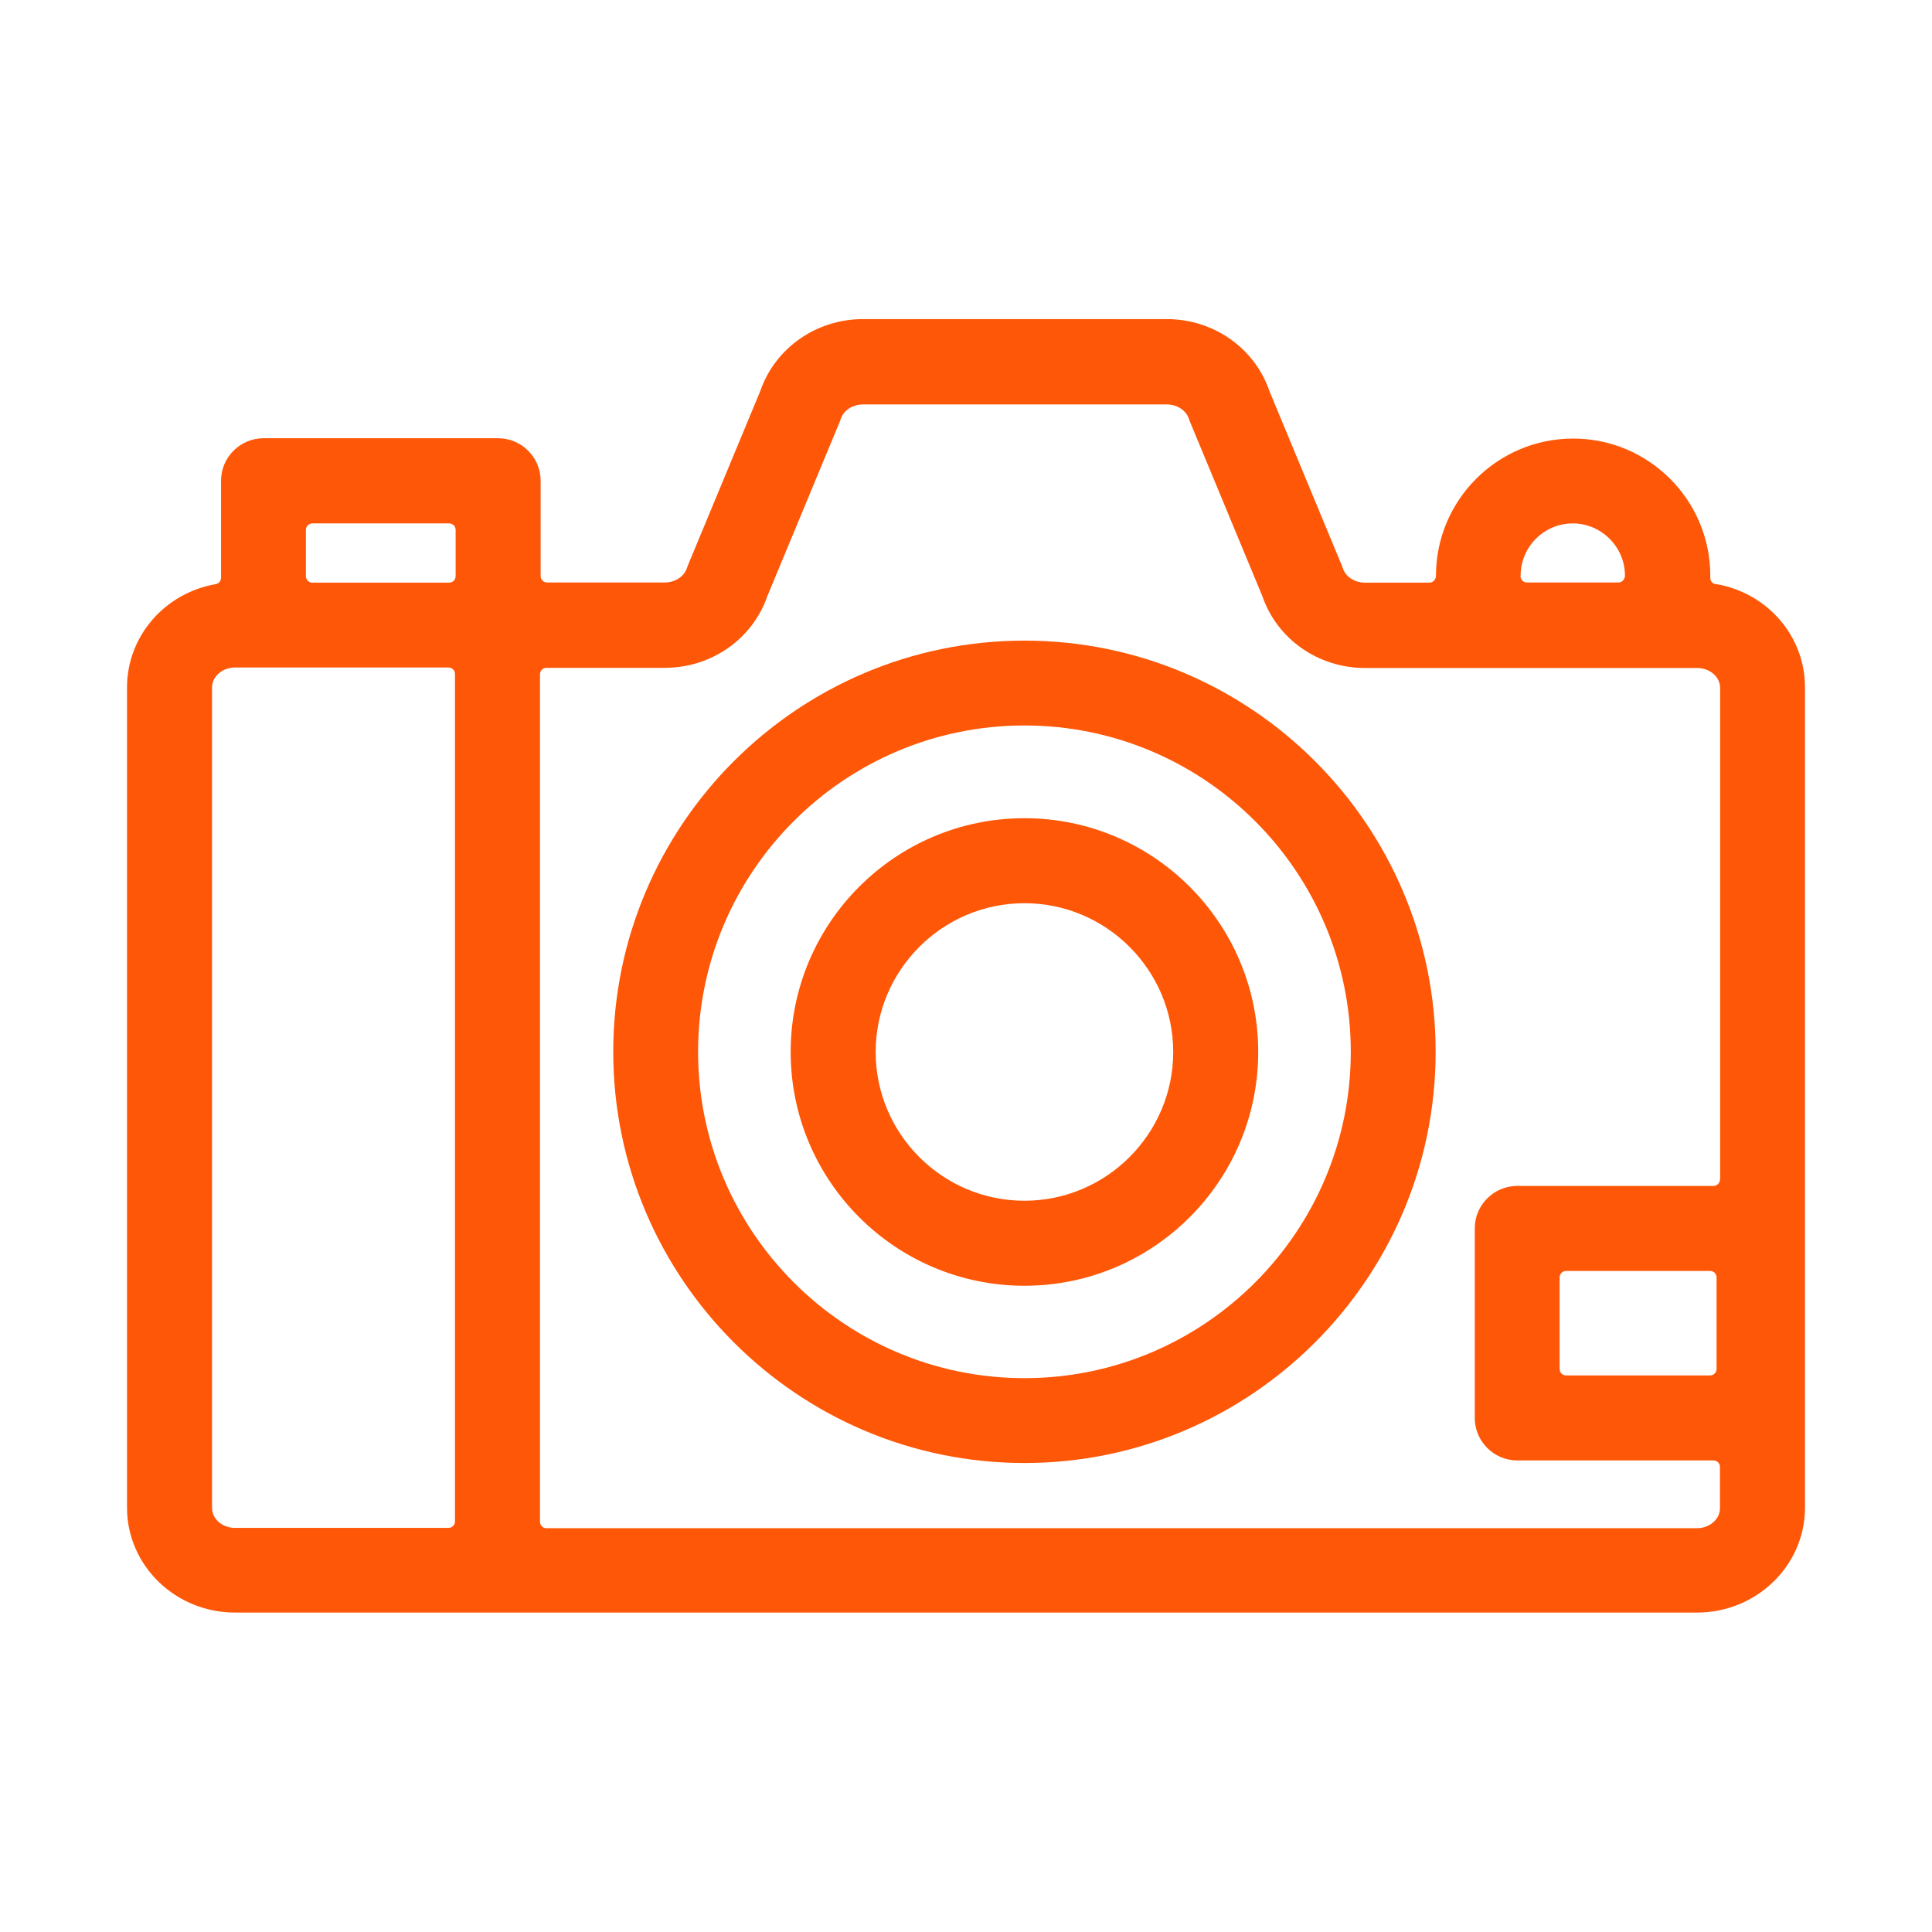
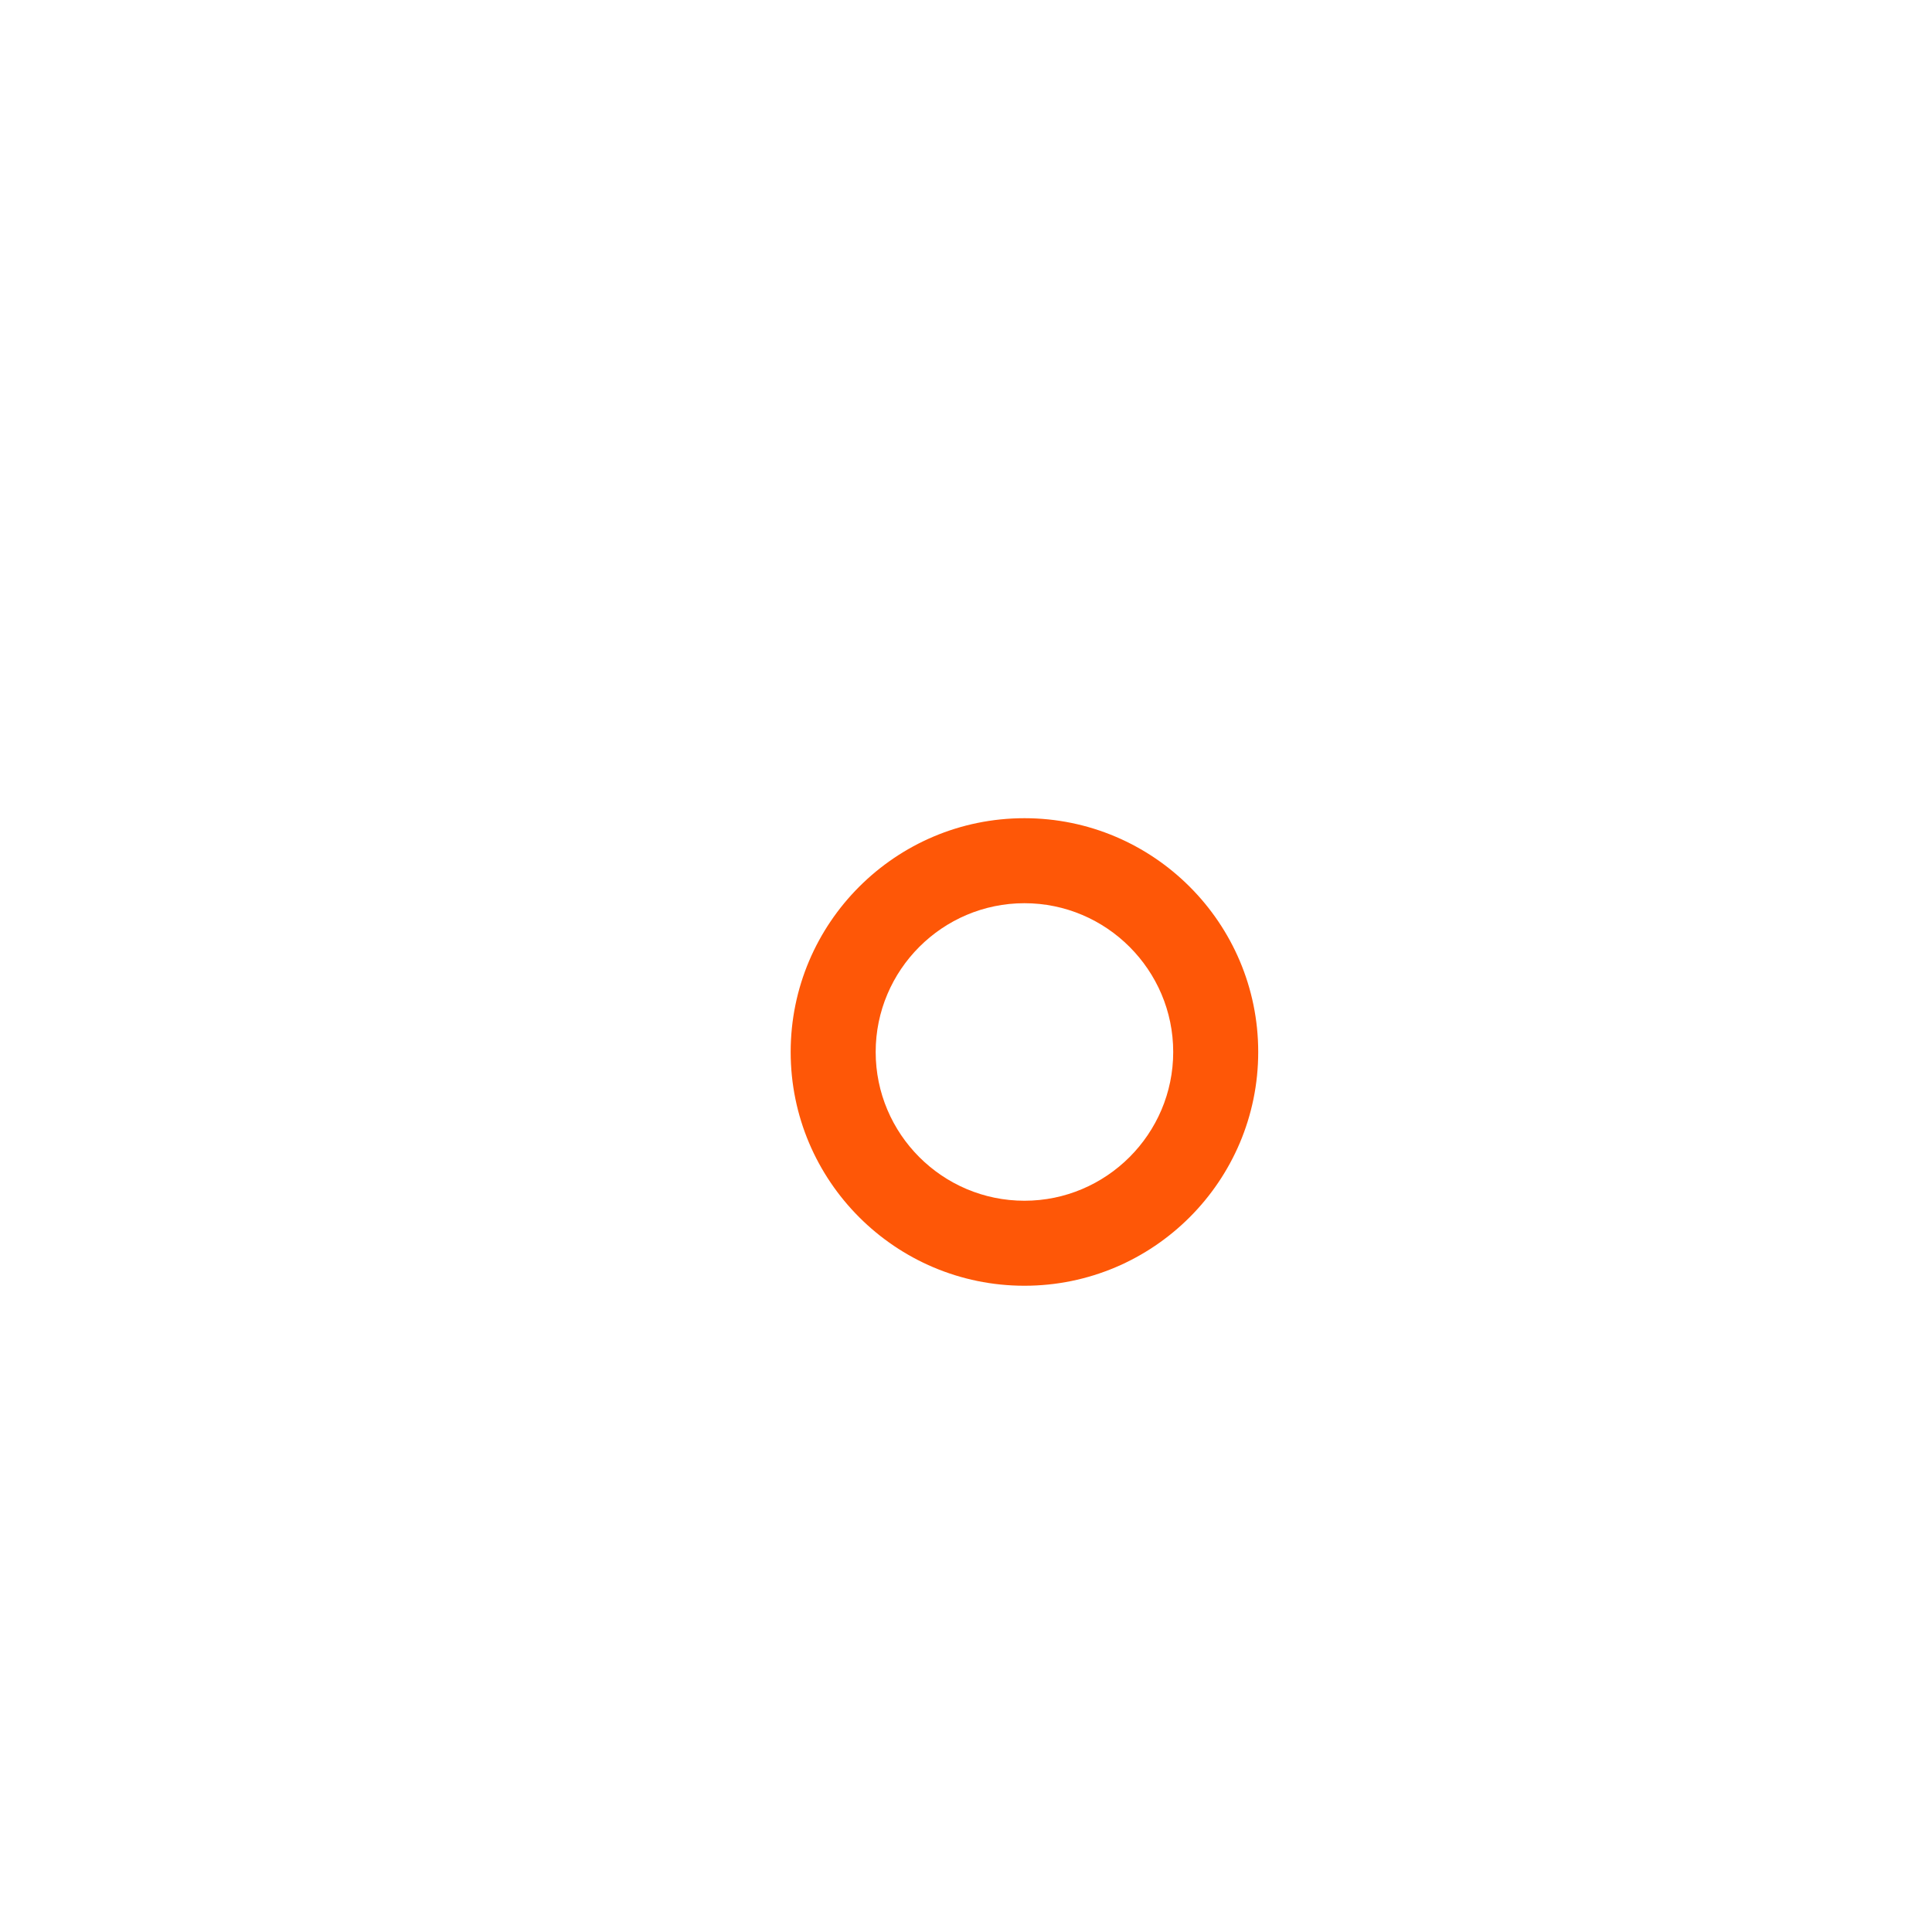
<svg xmlns="http://www.w3.org/2000/svg" id="Layer_1" data-name="Layer 1" viewBox="0 0 120 120">
  <defs>
    <style> .cls-1 { fill: #fe5707; } </style>
  </defs>
-   <path class="cls-1" d="m106.61,36.29c-.16,0-.31-.11-.36-.27-.02-.05-.02-.09-.02-.14v-.12c0-4.7-3.82-8.52-8.52-8.52s-8.52,3.82-8.52,8.52c0,.22-.18.43-.4.43h-4.01c-.64,0-1.21-.37-1.38-.91-.02-.07-.05-.14-.08-.21l-4.47-10.77c-.92-2.69-3.48-4.48-6.38-4.48h-18.87c-2.89,0-5.45,1.79-6.37,4.45l-4.48,10.79c-.03.07-.05.14-.08.21-.17.54-.74.91-1.38.91h-7.31c-.22,0-.4-.18-.4-.4v-5.92c0-1.45-1.18-2.64-2.64-2.64h-14.57c-1.45,0-2.64,1.18-2.64,2.64v6.03c0,.19-.14.36-.33.39-3.19.56-5.51,3.26-5.51,6.41v50.96c0,3.59,3.01,6.51,6.71,6.51h90.8c3.7,0,6.71-2.92,6.71-6.51v-50.97c0-3.15-2.31-5.84-5.5-6.4ZM28.26,94.5c0,.22-.18.4-.4.4h-13.26c-.79,0-1.43-.55-1.43-1.24v-50.96c0-.68.64-1.24,1.43-1.24h13.26c.22,0,.4.18.4.4v52.64Zm.04-58.71c0,.22-.18.4-.4.4h-8.5c-.22,0-.4-.18-.4-.4v-2.88c0-.22.18-.4.4-.4h8.5c.22,0,.4.18.4.4v2.88Zm66.15-.03s0-.03,0-.05c.02-1.77,1.47-3.2,3.24-3.2s3.24,1.46,3.24,3.24c0,.22-.18.43-.4.43h-5.69c-.22,0-.4-.18-.4-.4v-.03Zm12.38,37.5c0,.22-.18.4-.4.4h-12.19c-1.45,0-2.64,1.18-2.64,2.64v11.77c0,1.45,1.18,2.64,2.64,2.64h12.19c.22,0,.4.18.4.4v2.57c0,.68-.64,1.24-1.43,1.24-.01,0-.03,0-.04,0H33.94c-.22,0-.4-.18-.4-.4v-52.64c0-.22.18-.4.4-.4h7.35c2.9,0,5.45-1.79,6.37-4.45l4.48-10.79c.03-.07.05-.14.08-.21.17-.54.74-.91,1.38-.91h18.87c.64,0,1.21.37,1.38.91.02.07.05.14.08.21l4.47,10.77c.92,2.69,3.48,4.48,6.38,4.48h20.63c.79,0,1.43.55,1.43,1.24v30.56Zm-.21,6.08v5.69c0,.22-.18.4-.4.4h-8.95c-.22,0-.4-.18-.4-.4v-5.69c0-.22.18-.4.4-.4h8.95c.22,0,.4.18.4.4Z" />
-   <path class="cls-1" d="m63.63,39.79c-14.08,0-25.54,11.46-25.54,25.54s11.46,25.54,25.54,25.54,25.54-11.46,25.54-25.54-11.46-25.54-25.54-25.54Zm0,45.81c-11.17,0-20.27-9.09-20.27-20.27s9.09-20.27,20.27-20.27,20.27,9.09,20.27,20.27-9.09,20.27-20.27,20.27Z" />
  <path class="cls-1" d="m63.63,50.82c-8.01,0-14.52,6.51-14.52,14.52s6.51,14.52,14.52,14.52,14.52-6.51,14.52-14.52-6.51-14.52-14.52-14.52Zm0,23.76c-5.1,0-9.24-4.15-9.24-9.24s4.15-9.24,9.24-9.24,9.24,4.15,9.24,9.24-4.15,9.24-9.24,9.24Z" />
</svg>